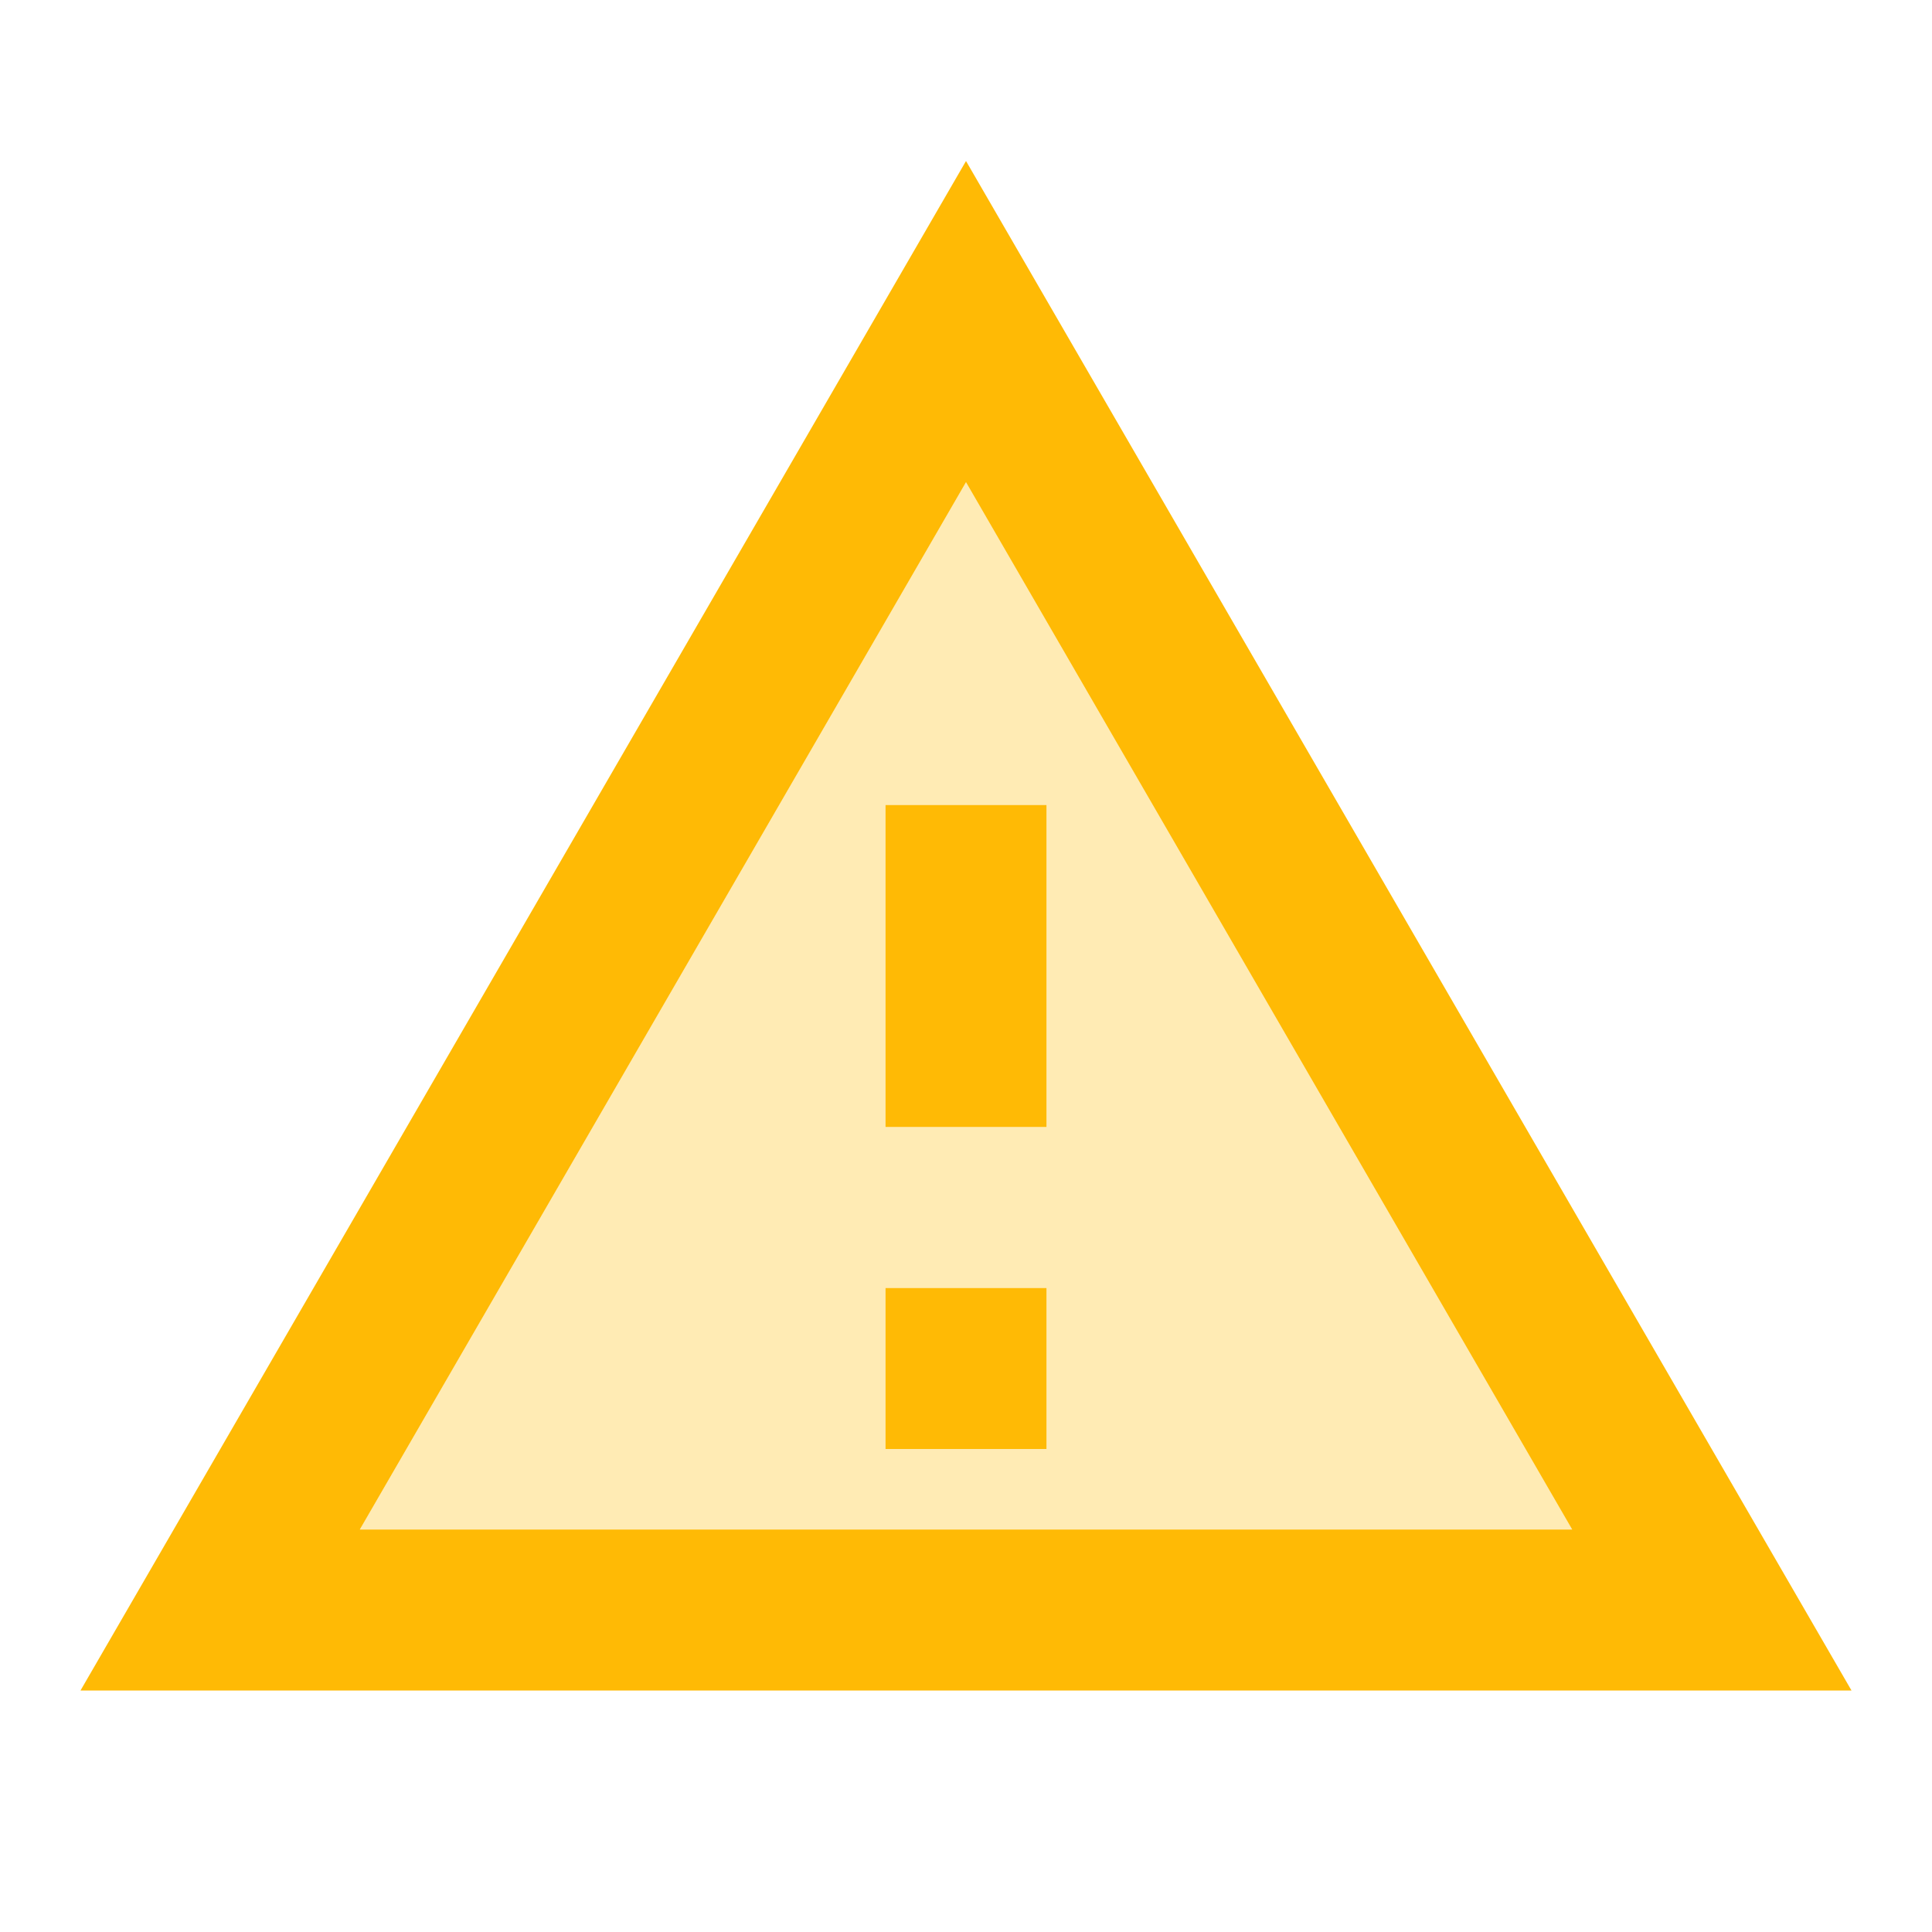
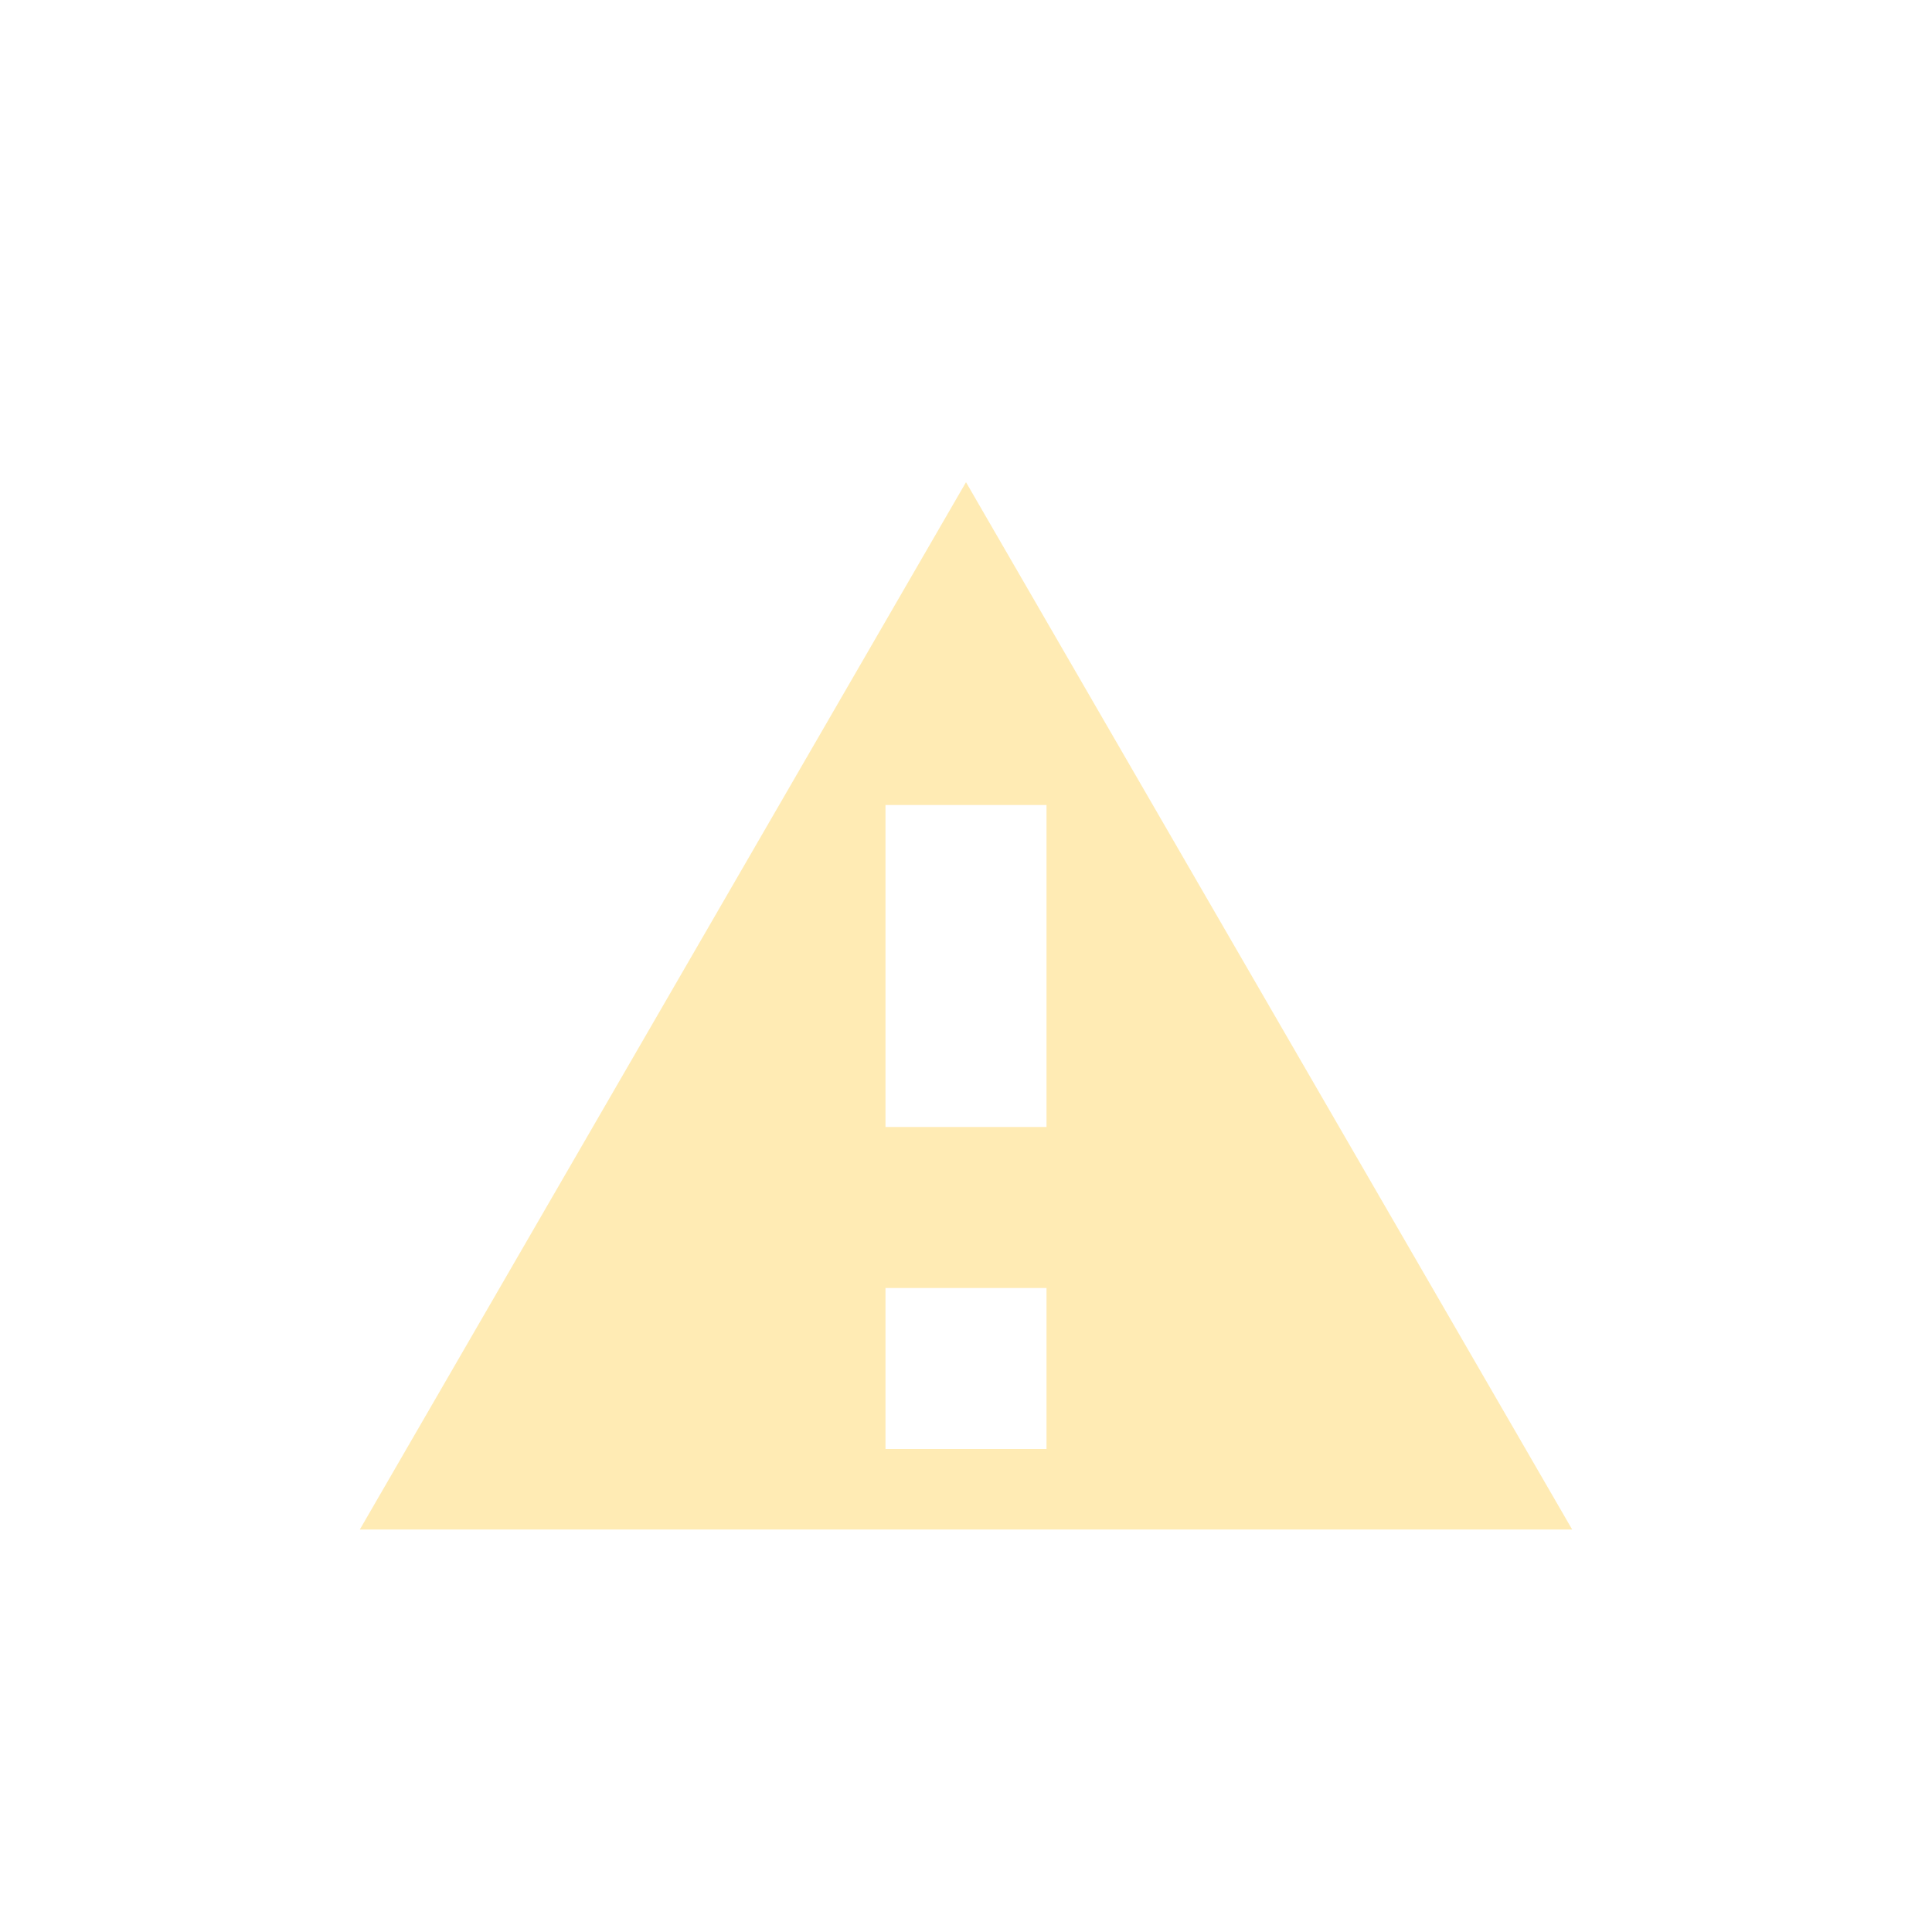
<svg xmlns="http://www.w3.org/2000/svg" width="48" height="48" viewBox="0 0 48 48" fill="none">
  <path opacity="0.3" d="M24 11.98L8.94 38H39.06L24 11.98ZM26 36H22V32H26V36ZM22 28V20H26V28H22Z" fill="#FFBA05" />
-   <path d="M24 4L2 42H46L24 4ZM24 11.98L39.06 38H8.94L24 11.98ZM22 32H26V36H22V32ZM22 20H26V28H22V20Z" fill="#FFBA05" />
</svg>